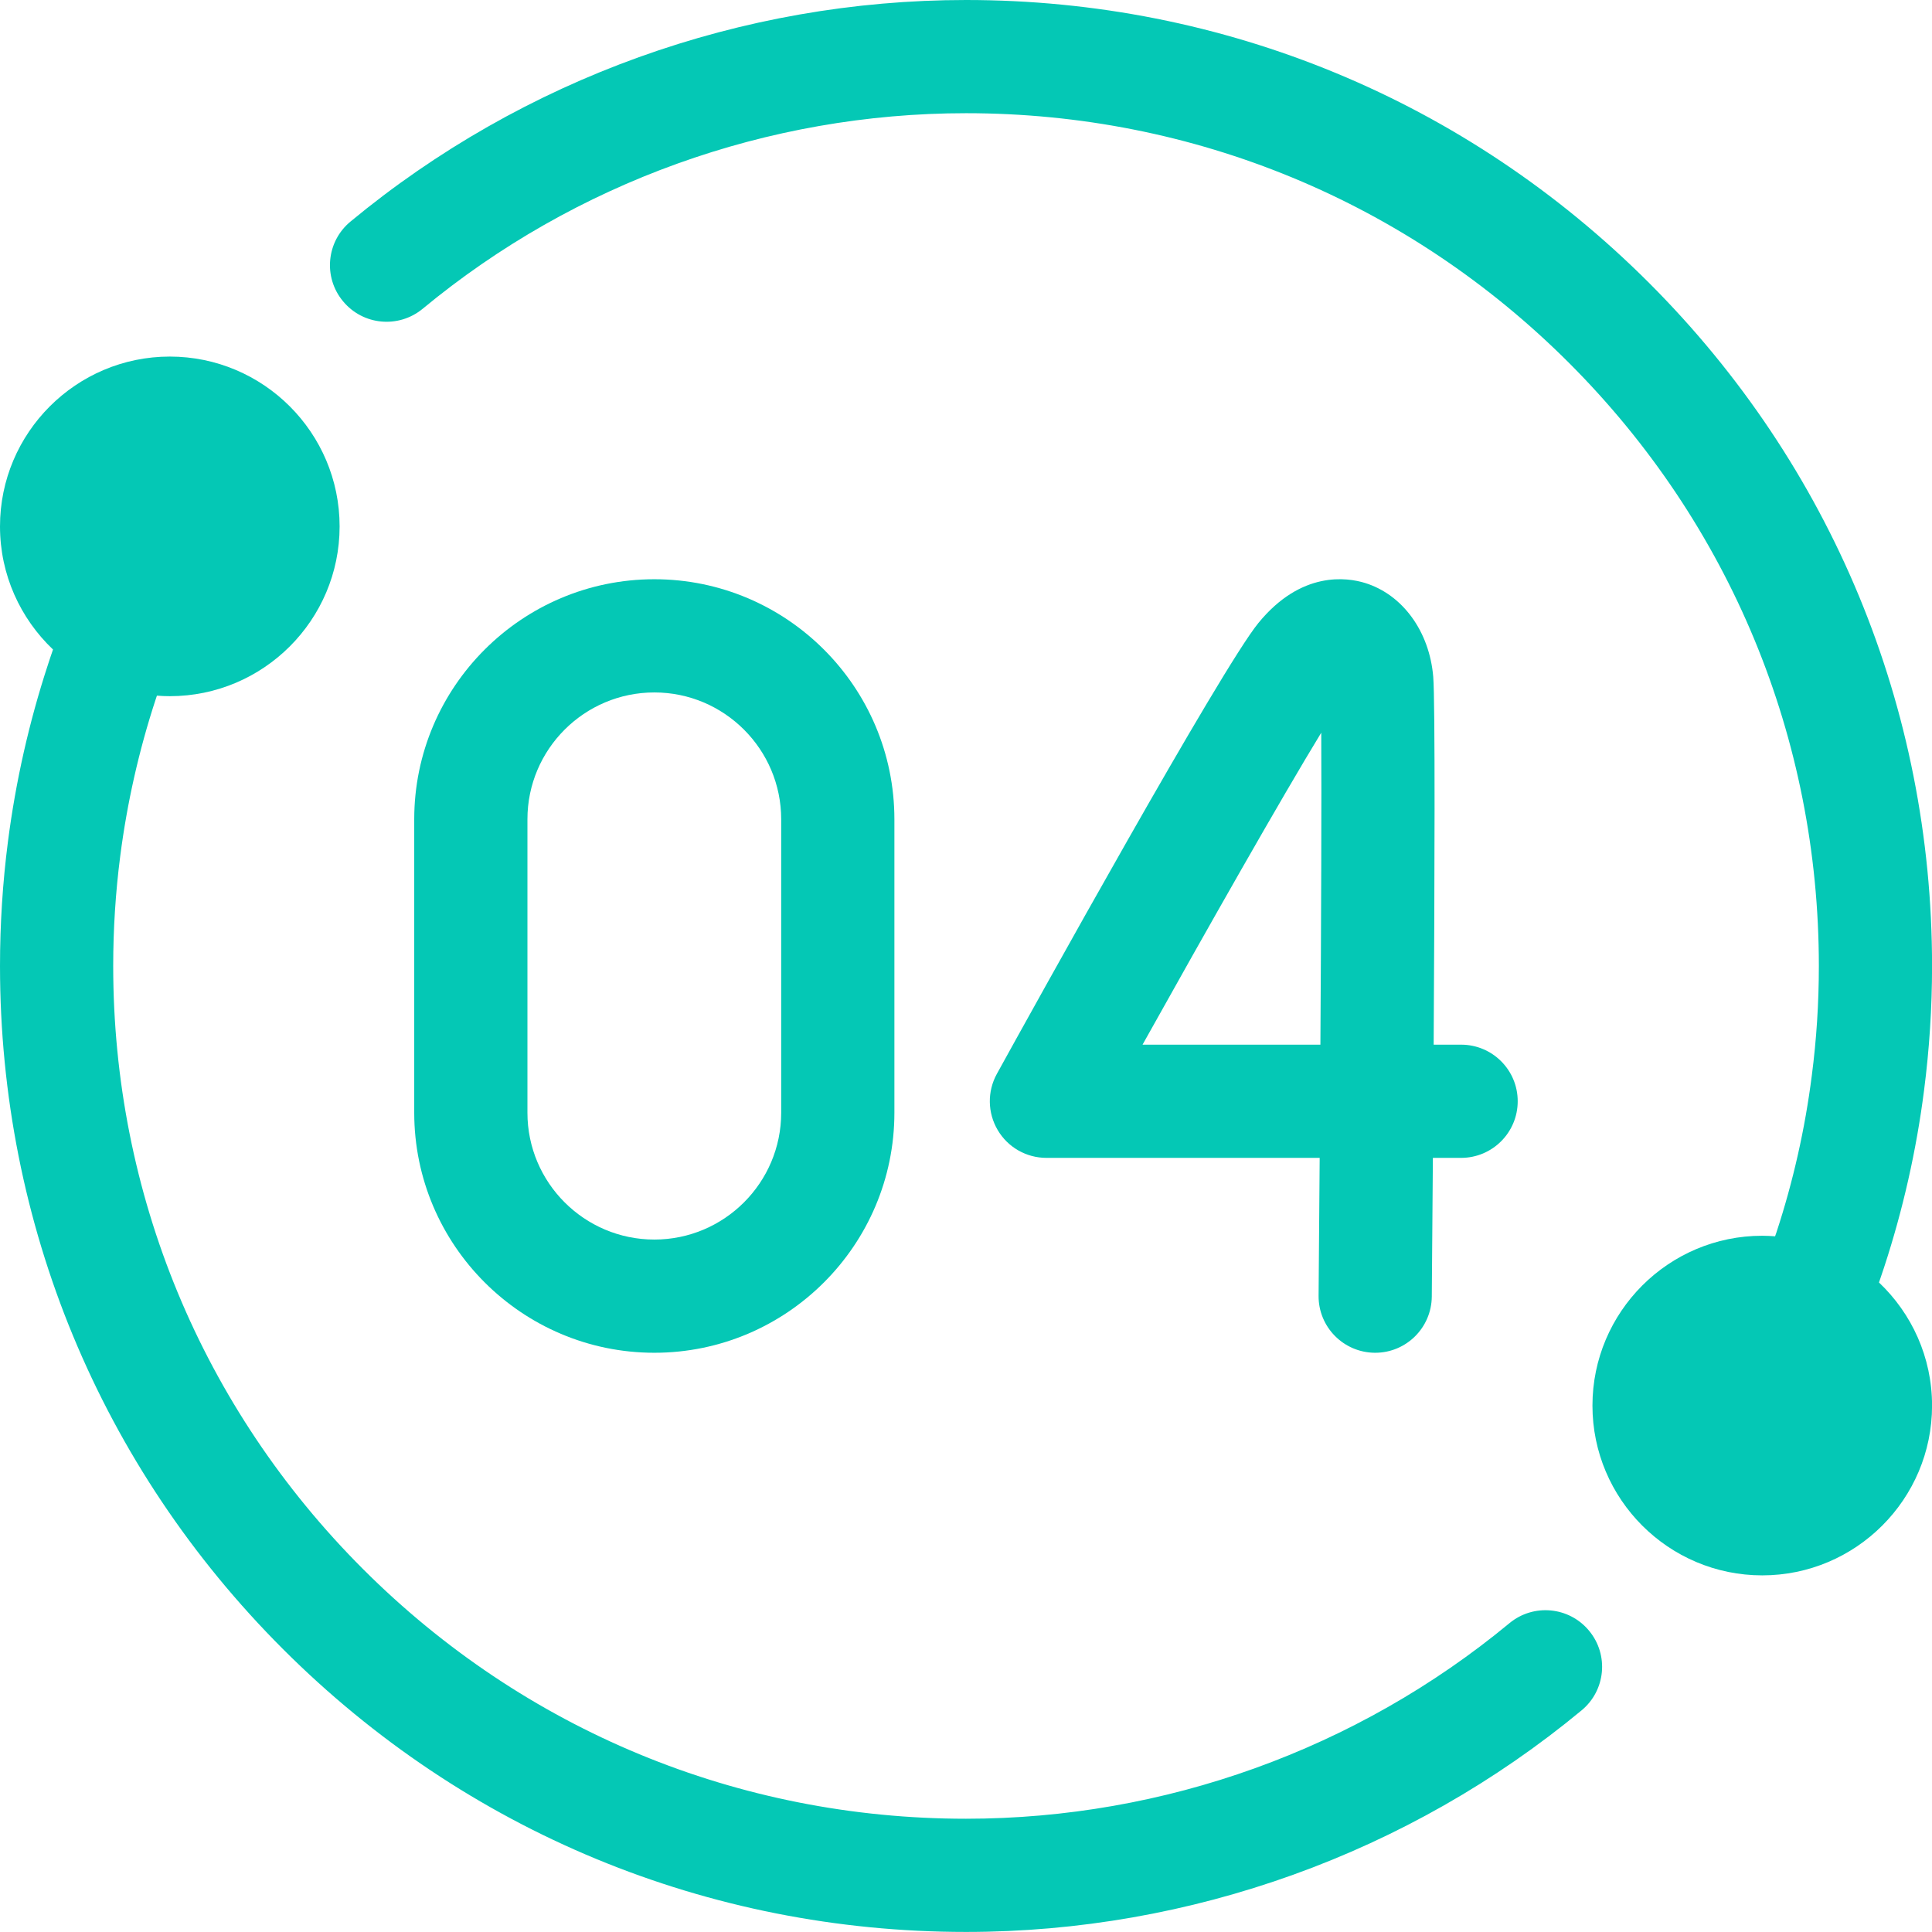
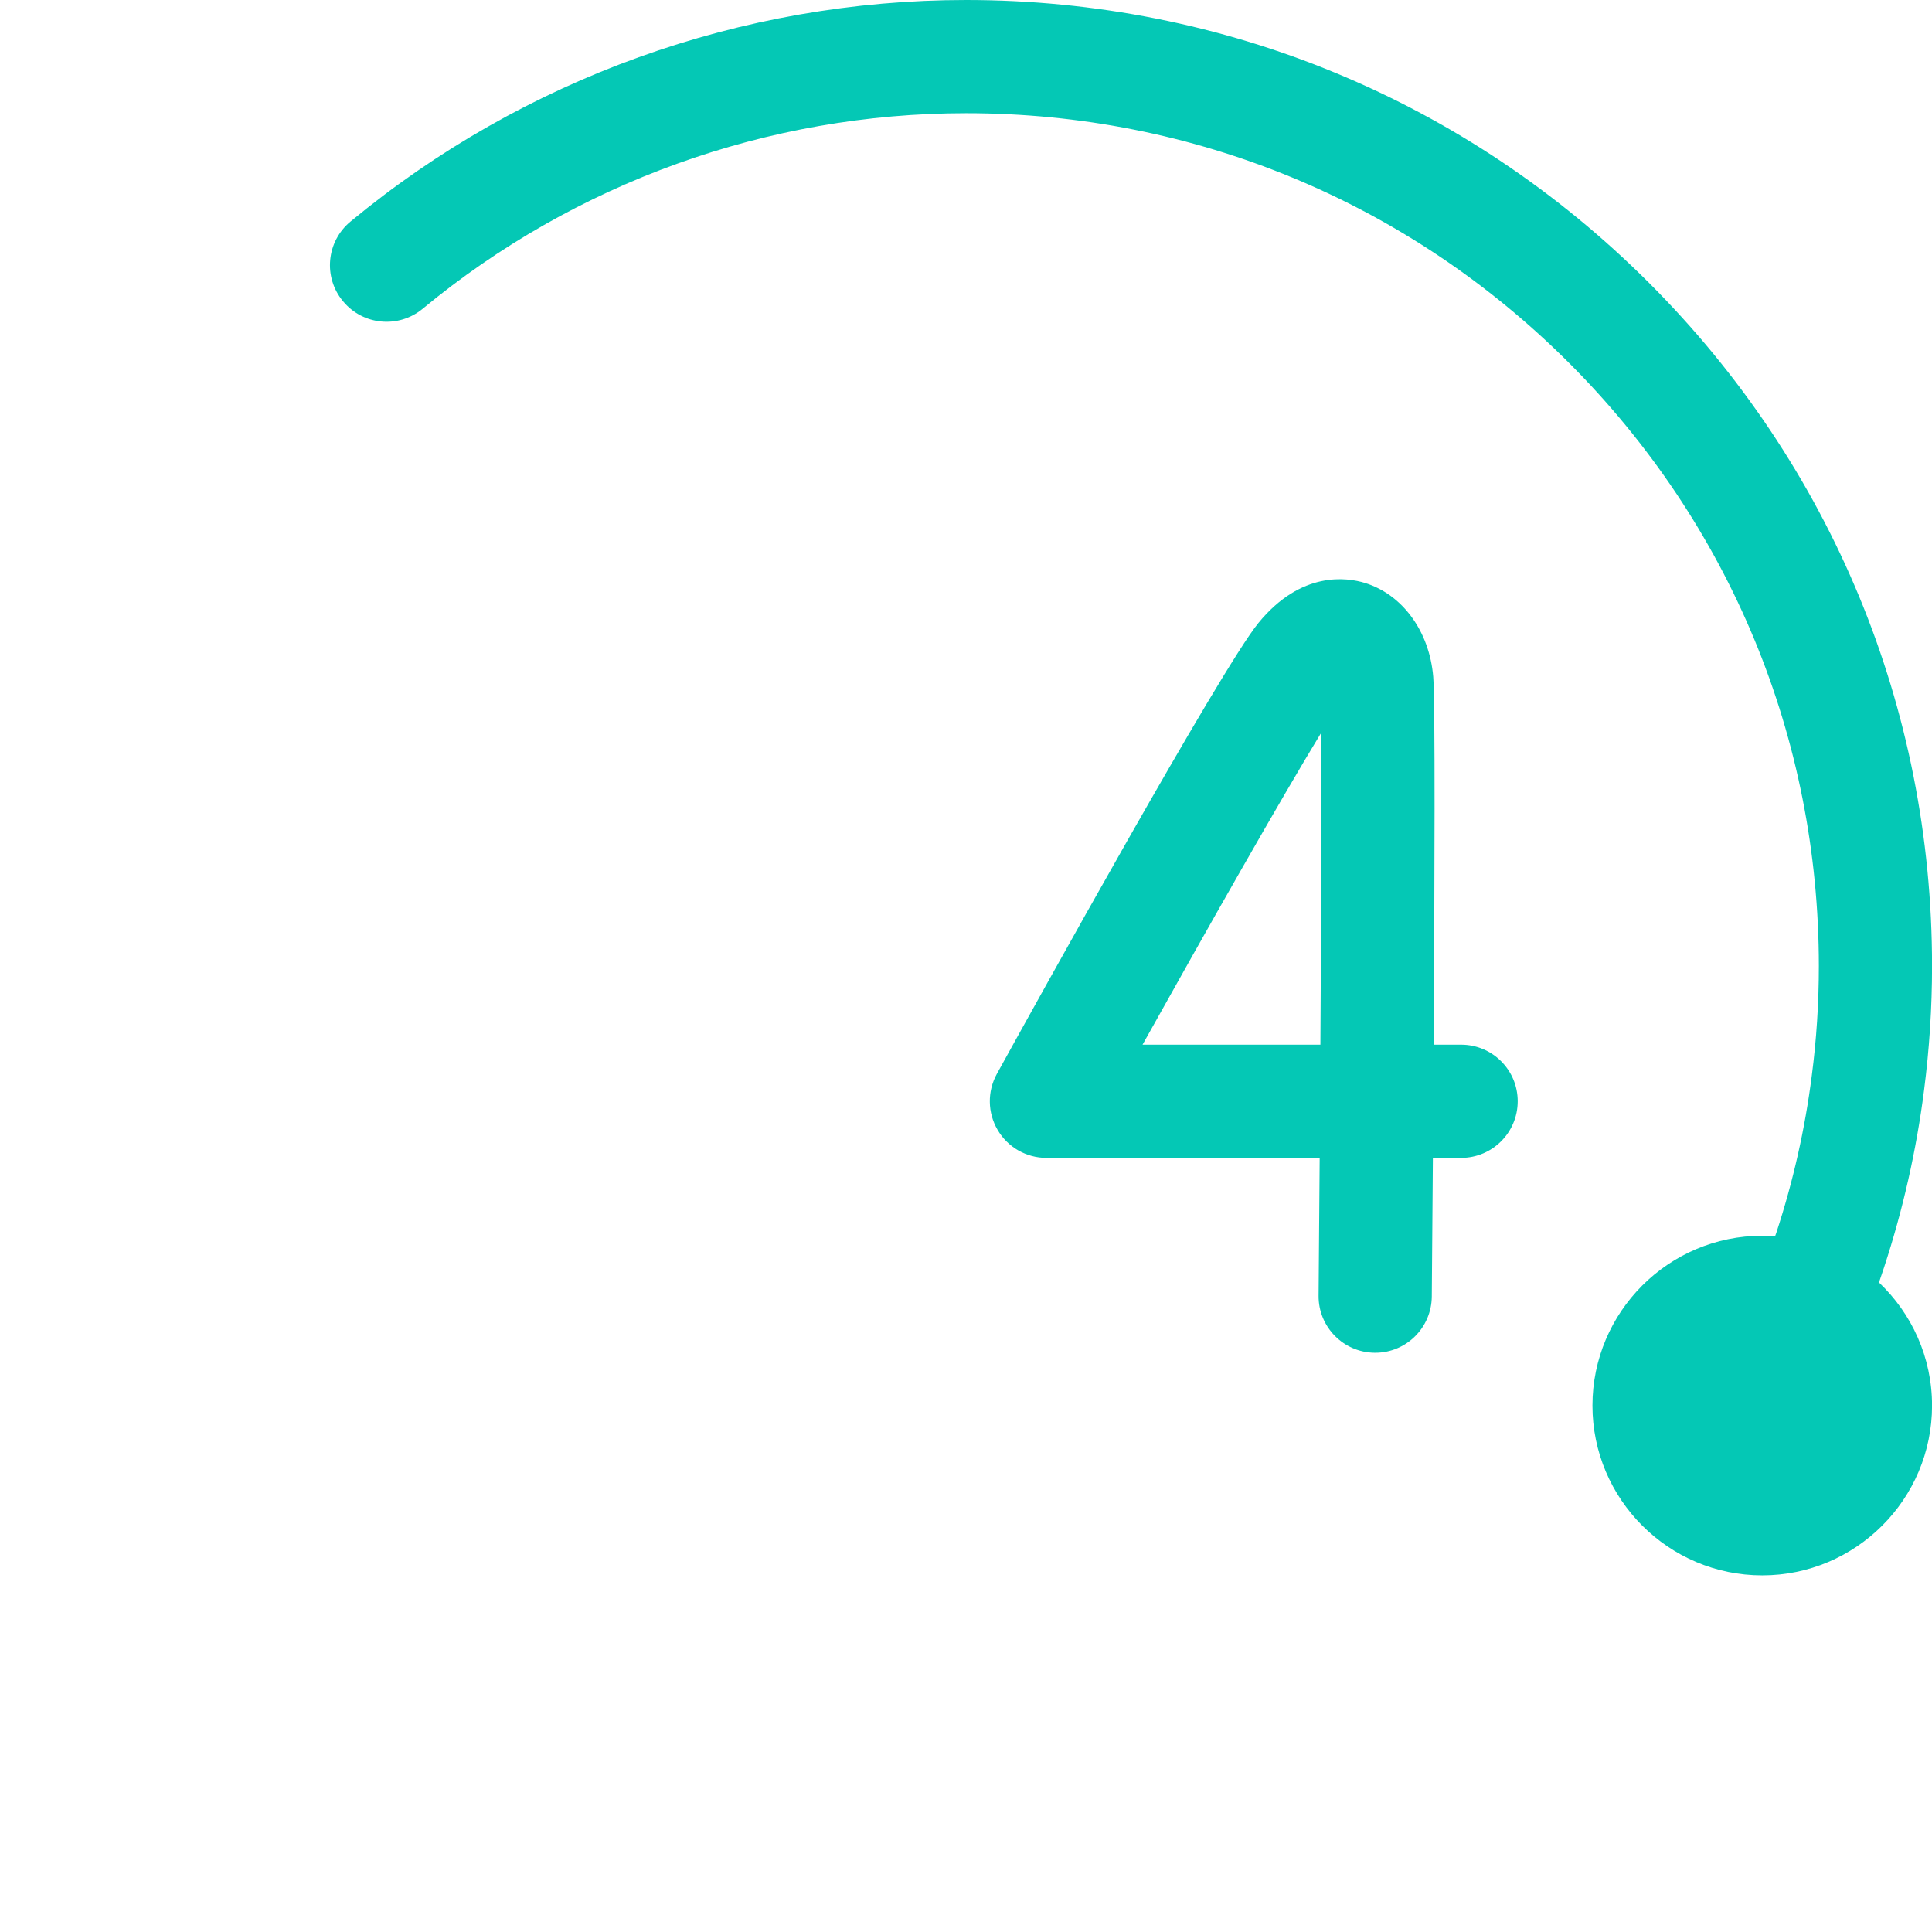
<svg xmlns="http://www.w3.org/2000/svg" width="32" height="32" viewBox="0 0 32 32" fill="none">
  <g clip-path="url(#clip0_10440_14375)">
-     <path d="M25 26.886C22.477 28.974 19.281 30.124 16 30.124C12.227 30.124 8.68 28.655 6.012 25.988C3.344 23.319 1.875 19.773 1.875 15.999C1.875 15.391 1.914 14.78 1.991 14.183C2.104 13.303 2.301 12.429 2.577 11.588C2.584 11.566 2.592 11.544 2.599 11.522C2.67 11.528 2.741 11.531 2.812 11.531C4.363 11.531 5.625 10.269 5.625 8.719C5.625 7.168 4.363 5.906 2.812 5.906C1.262 5.906 0 7.168 0 8.719C0 9.521 0.338 10.245 0.878 10.758C0.85 10.84 0.822 10.921 0.796 11.003C0.482 11.958 0.259 12.948 0.131 13.944C0.044 14.619 6.25e-05 15.31 6.25e-05 15.999C6.25e-05 20.273 1.664 24.291 4.686 27.313C7.708 30.335 11.726 31.999 16 31.999C19.716 31.999 23.338 30.696 26.196 28.329C26.595 27.999 26.651 27.409 26.32 27.01C25.99 26.611 25.399 26.555 25 26.886Z" fill="#04C8B5" />
    <path d="M31.122 21.242C31.151 21.16 31.178 21.078 31.205 20.996C31.518 20.042 31.742 19.052 31.869 18.055C31.956 17.381 32.001 16.689 32.001 16C32.001 11.726 30.336 7.708 27.314 4.686C24.292 1.664 20.274 0 16.001 0C12.284 0 8.663 1.303 5.805 3.67C5.406 4 5.35 4.591 5.681 4.989C6.011 5.389 6.601 5.444 7.001 5.114C9.524 3.025 12.72 1.875 16.001 1.875C19.774 1.875 23.321 3.344 25.989 6.012C28.656 8.68 30.126 12.227 30.126 16C30.126 16.609 30.087 17.219 30.009 17.816C29.897 18.697 29.7 19.57 29.424 20.411C29.416 20.433 29.409 20.455 29.401 20.477C29.331 20.472 29.26 20.468 29.188 20.468C27.637 20.468 26.376 21.73 26.376 23.281C26.376 24.831 27.637 26.093 29.188 26.093C30.739 26.093 32.001 24.831 32.001 23.281C32.001 22.479 31.663 21.755 31.122 21.242Z" fill="#04C8B5" />
-     <path d="M10.838 22.406C8.645 22.406 6.861 20.622 6.861 18.43V13.57C6.861 11.377 8.645 9.594 10.838 9.594C13.03 9.594 14.814 11.378 14.814 13.57V18.43C14.814 20.622 13.03 22.406 10.838 22.406ZM10.838 11.469C9.679 11.469 8.736 12.411 8.736 13.57V18.43C8.736 19.589 9.679 20.531 10.838 20.531C11.996 20.531 12.939 19.589 12.939 18.43V13.57C12.939 12.411 11.996 11.469 10.838 11.469Z" fill="#04C8B5" />
    <path d="M22.778 22.406C22.775 22.406 22.772 22.406 22.769 22.406C22.252 22.401 21.835 21.978 21.84 21.46C21.846 20.766 21.852 19.987 21.858 19.178H17.332C17 19.178 16.693 19.003 16.525 18.717C16.356 18.431 16.351 18.078 16.511 17.787C17.125 16.674 20.22 11.083 20.842 10.32C21.554 9.447 22.316 9.565 22.61 9.656C23.233 9.849 23.677 10.46 23.739 11.211C23.772 11.608 23.762 14.605 23.746 17.303H24.2C24.718 17.303 25.138 17.722 25.138 18.24C25.138 18.758 24.718 19.178 24.2 19.178H23.733C23.726 20.215 23.718 21.062 23.715 21.476C23.71 21.991 23.292 22.406 22.778 22.406ZM18.924 17.303H21.87C21.883 15.222 21.89 13.209 21.884 12.136C21.232 13.204 20.006 15.364 18.924 17.303Z" fill="#04C8B5" />
  </g>
  <defs>
    <clipPath id="clip0_10440_14375">
      <rect width="32" height="32" fill="white" />
    </clipPath>
  </defs>
</svg>